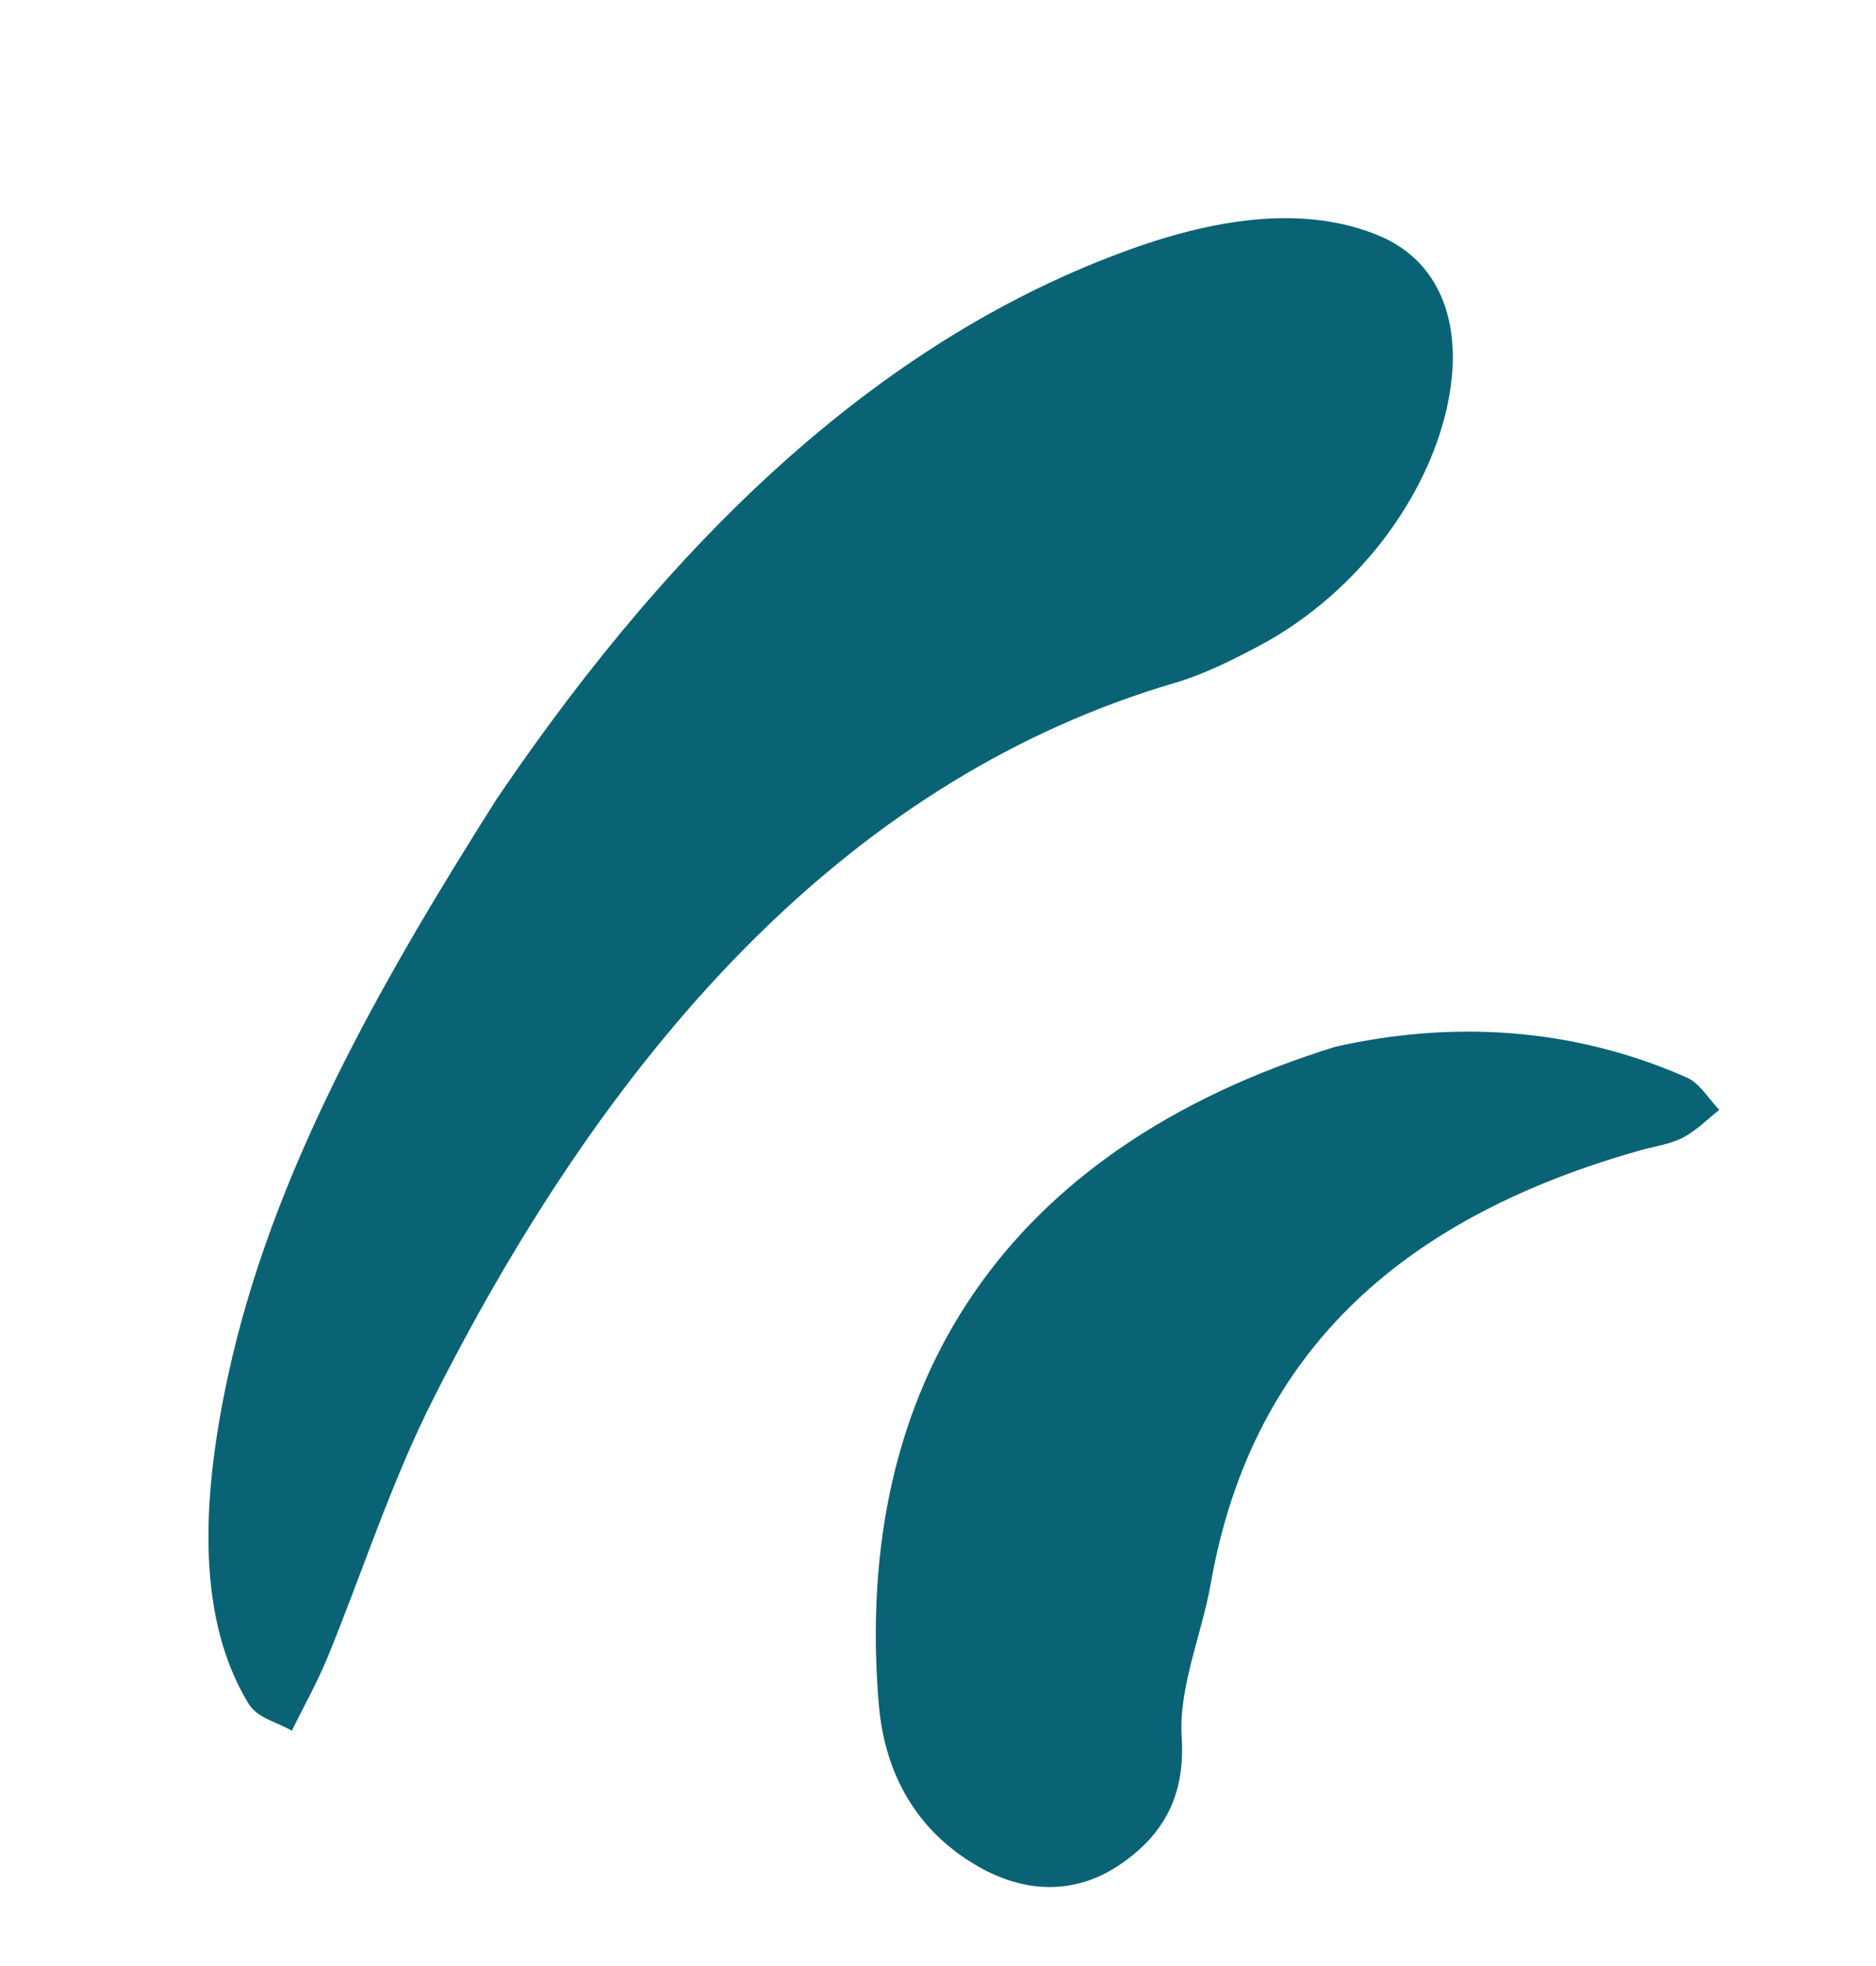
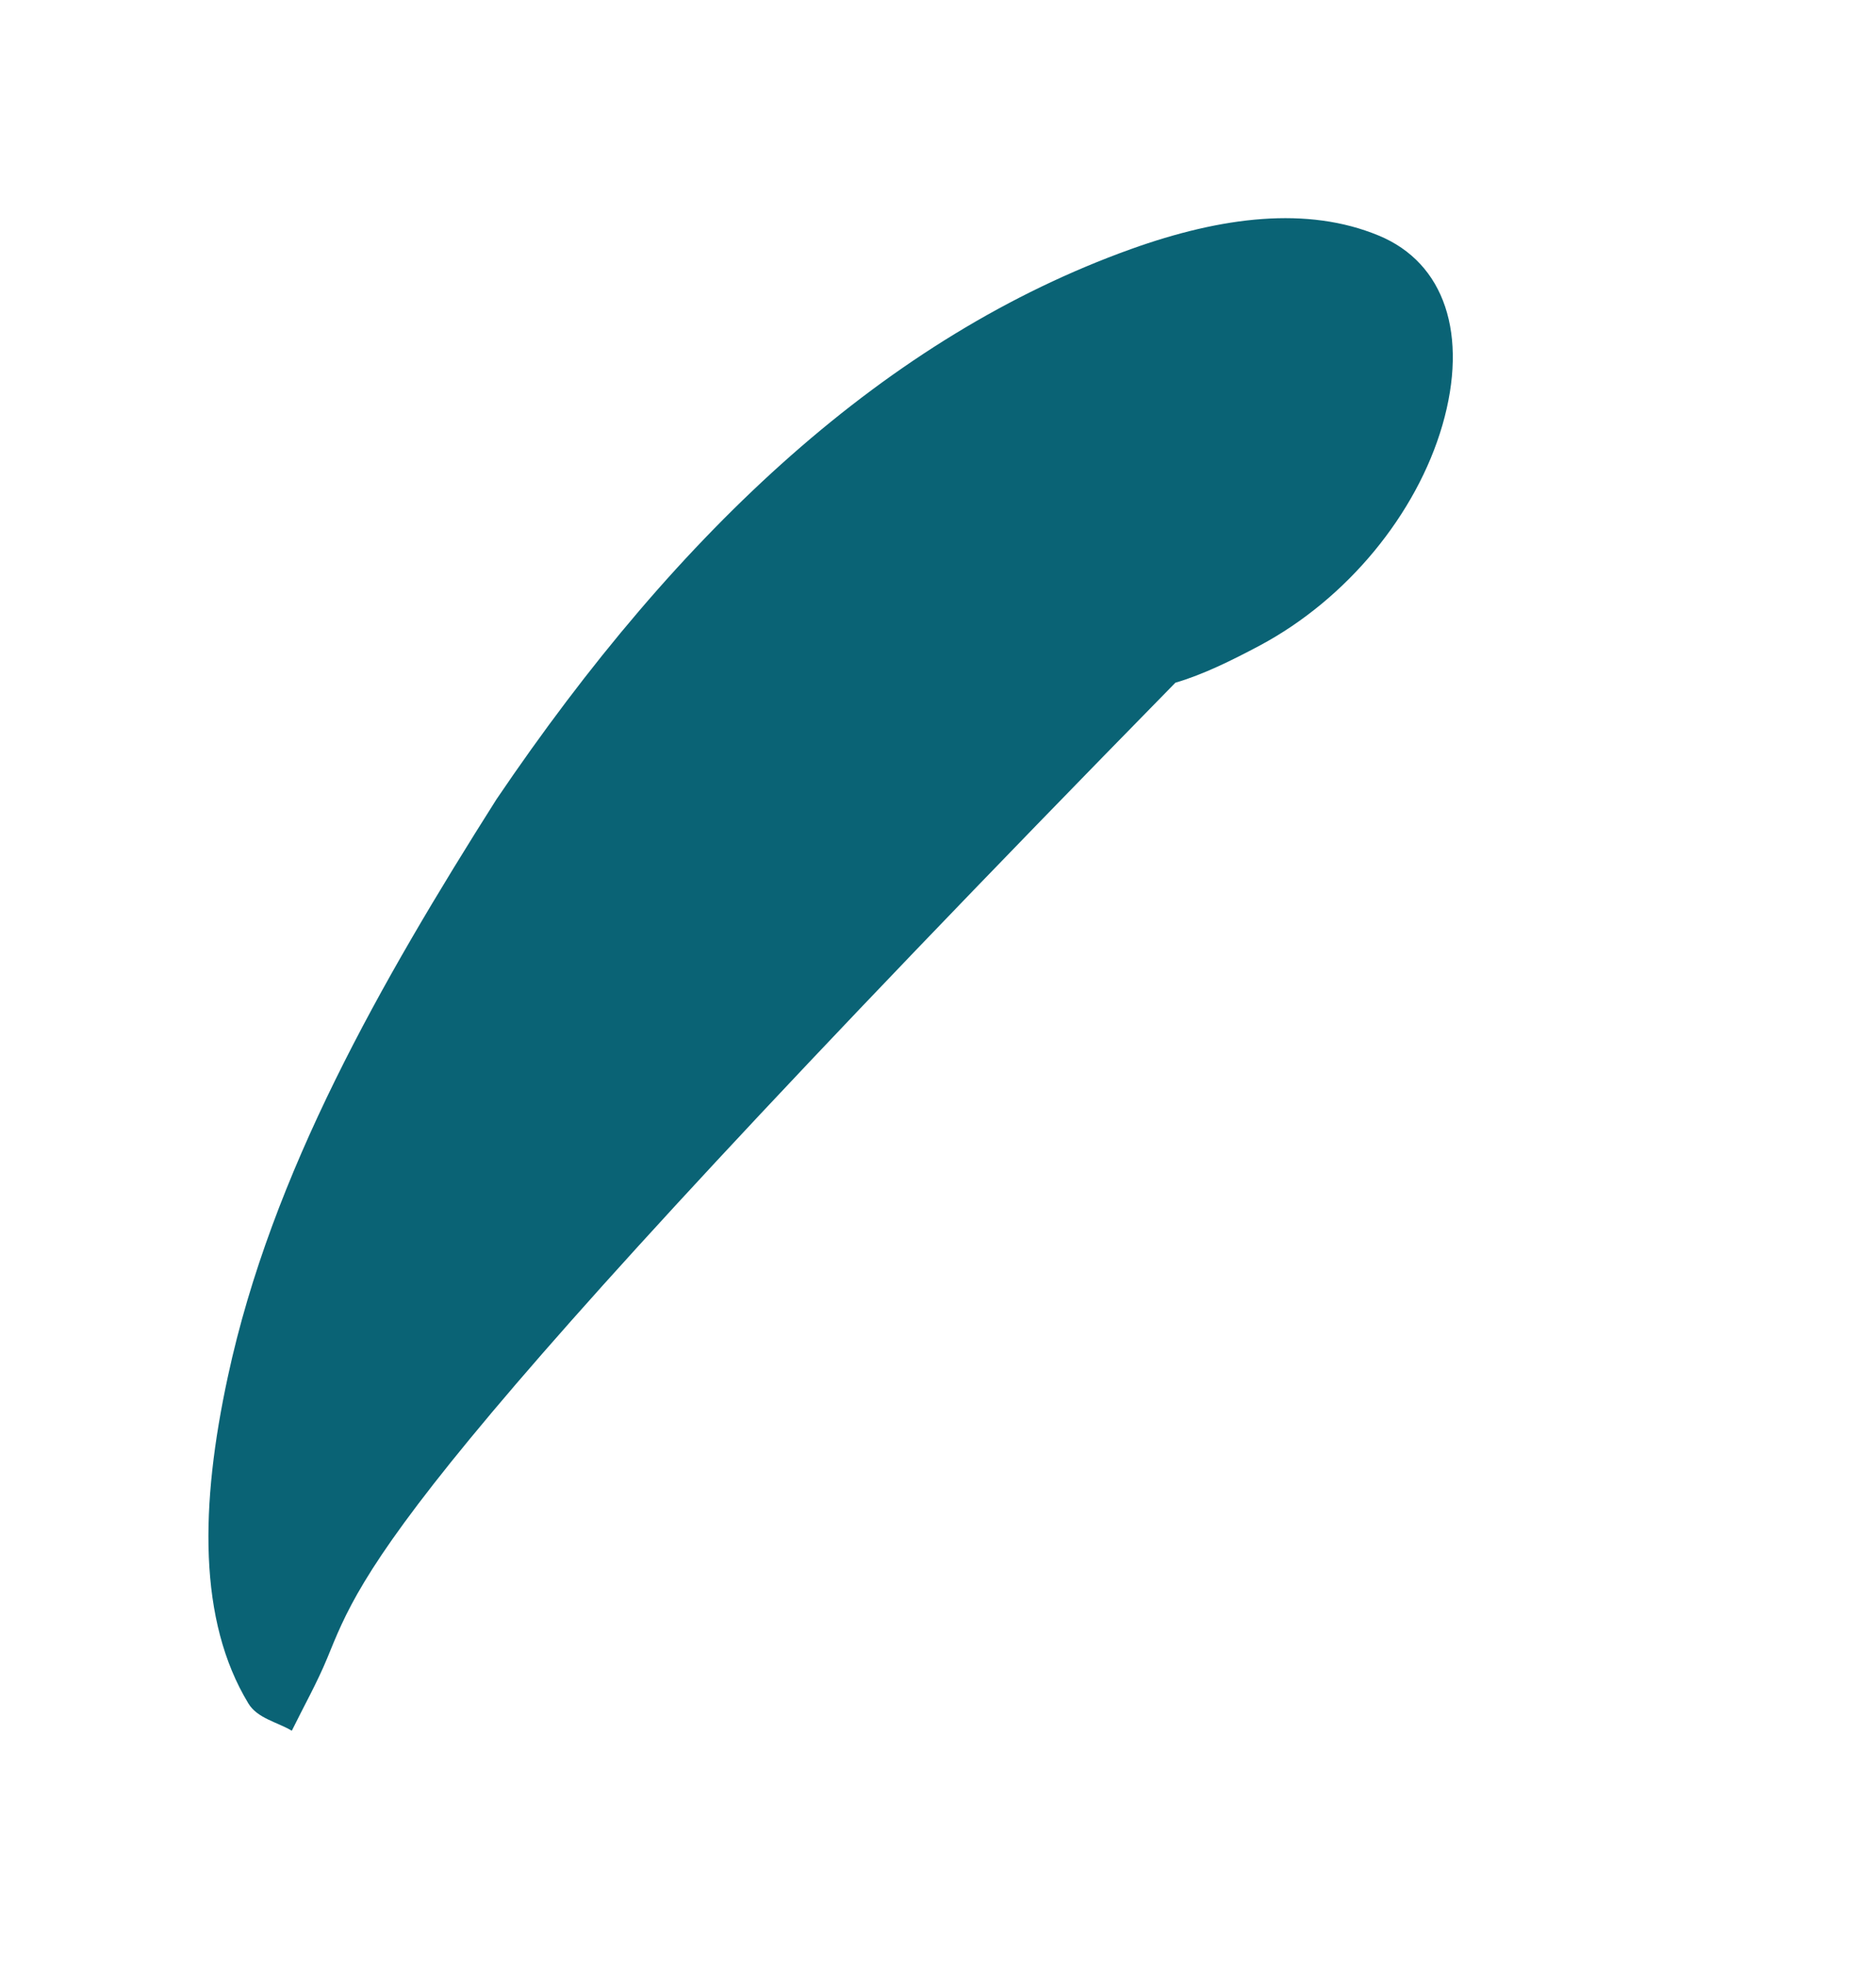
<svg xmlns="http://www.w3.org/2000/svg" width="42" height="44" viewBox="0 0 42 44" fill="none">
-   <path d="M11.114 17.89C15.229 11.811 19.877 7.53 25.316 5.576C27.36 4.843 29.272 4.612 30.864 5.271C32.351 5.883 32.876 7.498 32.293 9.514C31.714 11.508 30.16 13.401 28.208 14.445C27.576 14.781 26.93 15.1 26.315 15.279C19.197 17.371 13.826 23.128 9.693 31.321C8.743 33.203 8.12 35.176 7.327 37.107C7.103 37.652 6.799 38.193 6.533 38.734C6.204 38.538 5.762 38.458 5.56 38.122C4.435 36.266 4.478 33.688 5.104 30.797C6.083 26.256 8.515 21.993 11.114 17.89Z" fill="#0A6375" />
-   <path d="M29.898 23.426C22.494 25.716 19.077 30.997 19.674 38.139C19.802 39.658 20.486 40.955 21.884 41.763C22.942 42.375 24.078 42.419 25.099 41.713C26.06 41.048 26.537 40.178 26.456 38.887C26.383 37.756 26.906 36.586 27.109 35.427C28.052 30.09 31.599 27.192 36.708 25.749C37.034 25.657 37.382 25.61 37.674 25.462C37.973 25.308 38.222 25.051 38.492 24.839C38.253 24.593 38.059 24.246 37.765 24.116C35.159 22.963 32.44 22.852 29.898 23.426Z" fill="#0A6375" />
+   <path d="M11.114 17.89C15.229 11.811 19.877 7.53 25.316 5.576C27.36 4.843 29.272 4.612 30.864 5.271C32.351 5.883 32.876 7.498 32.293 9.514C31.714 11.508 30.16 13.401 28.208 14.445C27.576 14.781 26.93 15.1 26.315 15.279C8.743 33.203 8.12 35.176 7.327 37.107C7.103 37.652 6.799 38.193 6.533 38.734C6.204 38.538 5.762 38.458 5.56 38.122C4.435 36.266 4.478 33.688 5.104 30.797C6.083 26.256 8.515 21.993 11.114 17.89Z" fill="#0A6375" />
</svg>